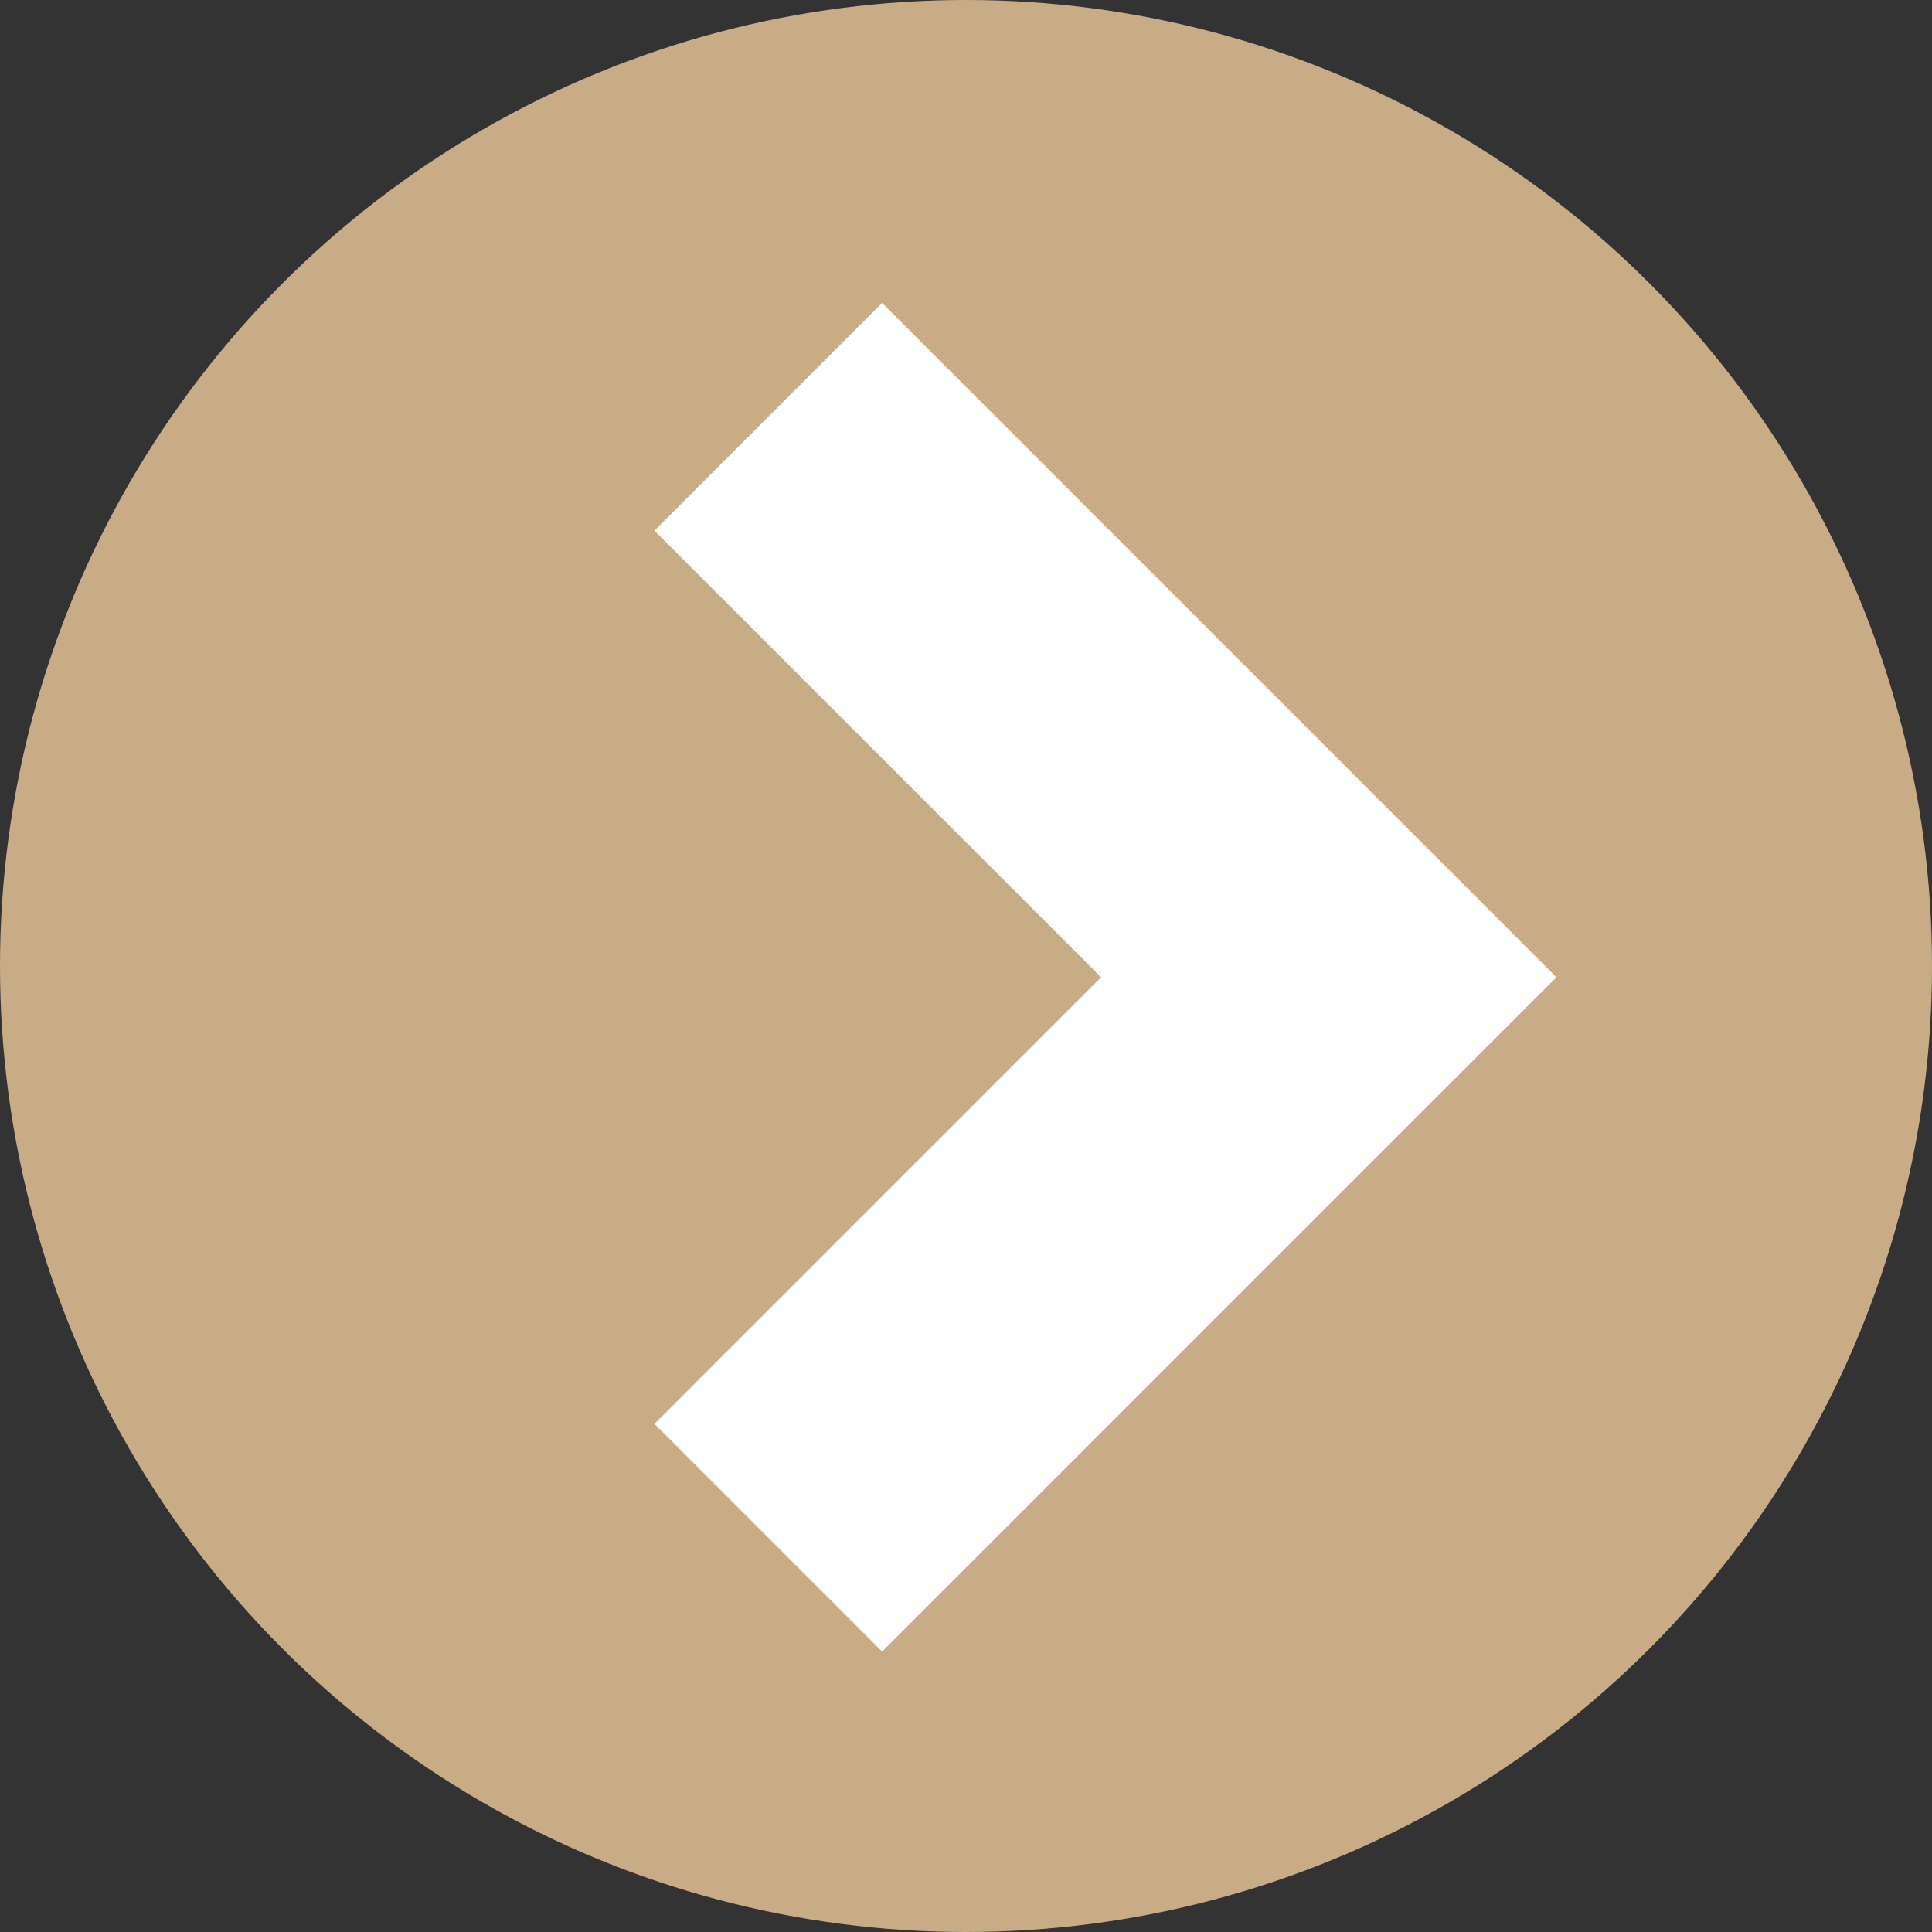
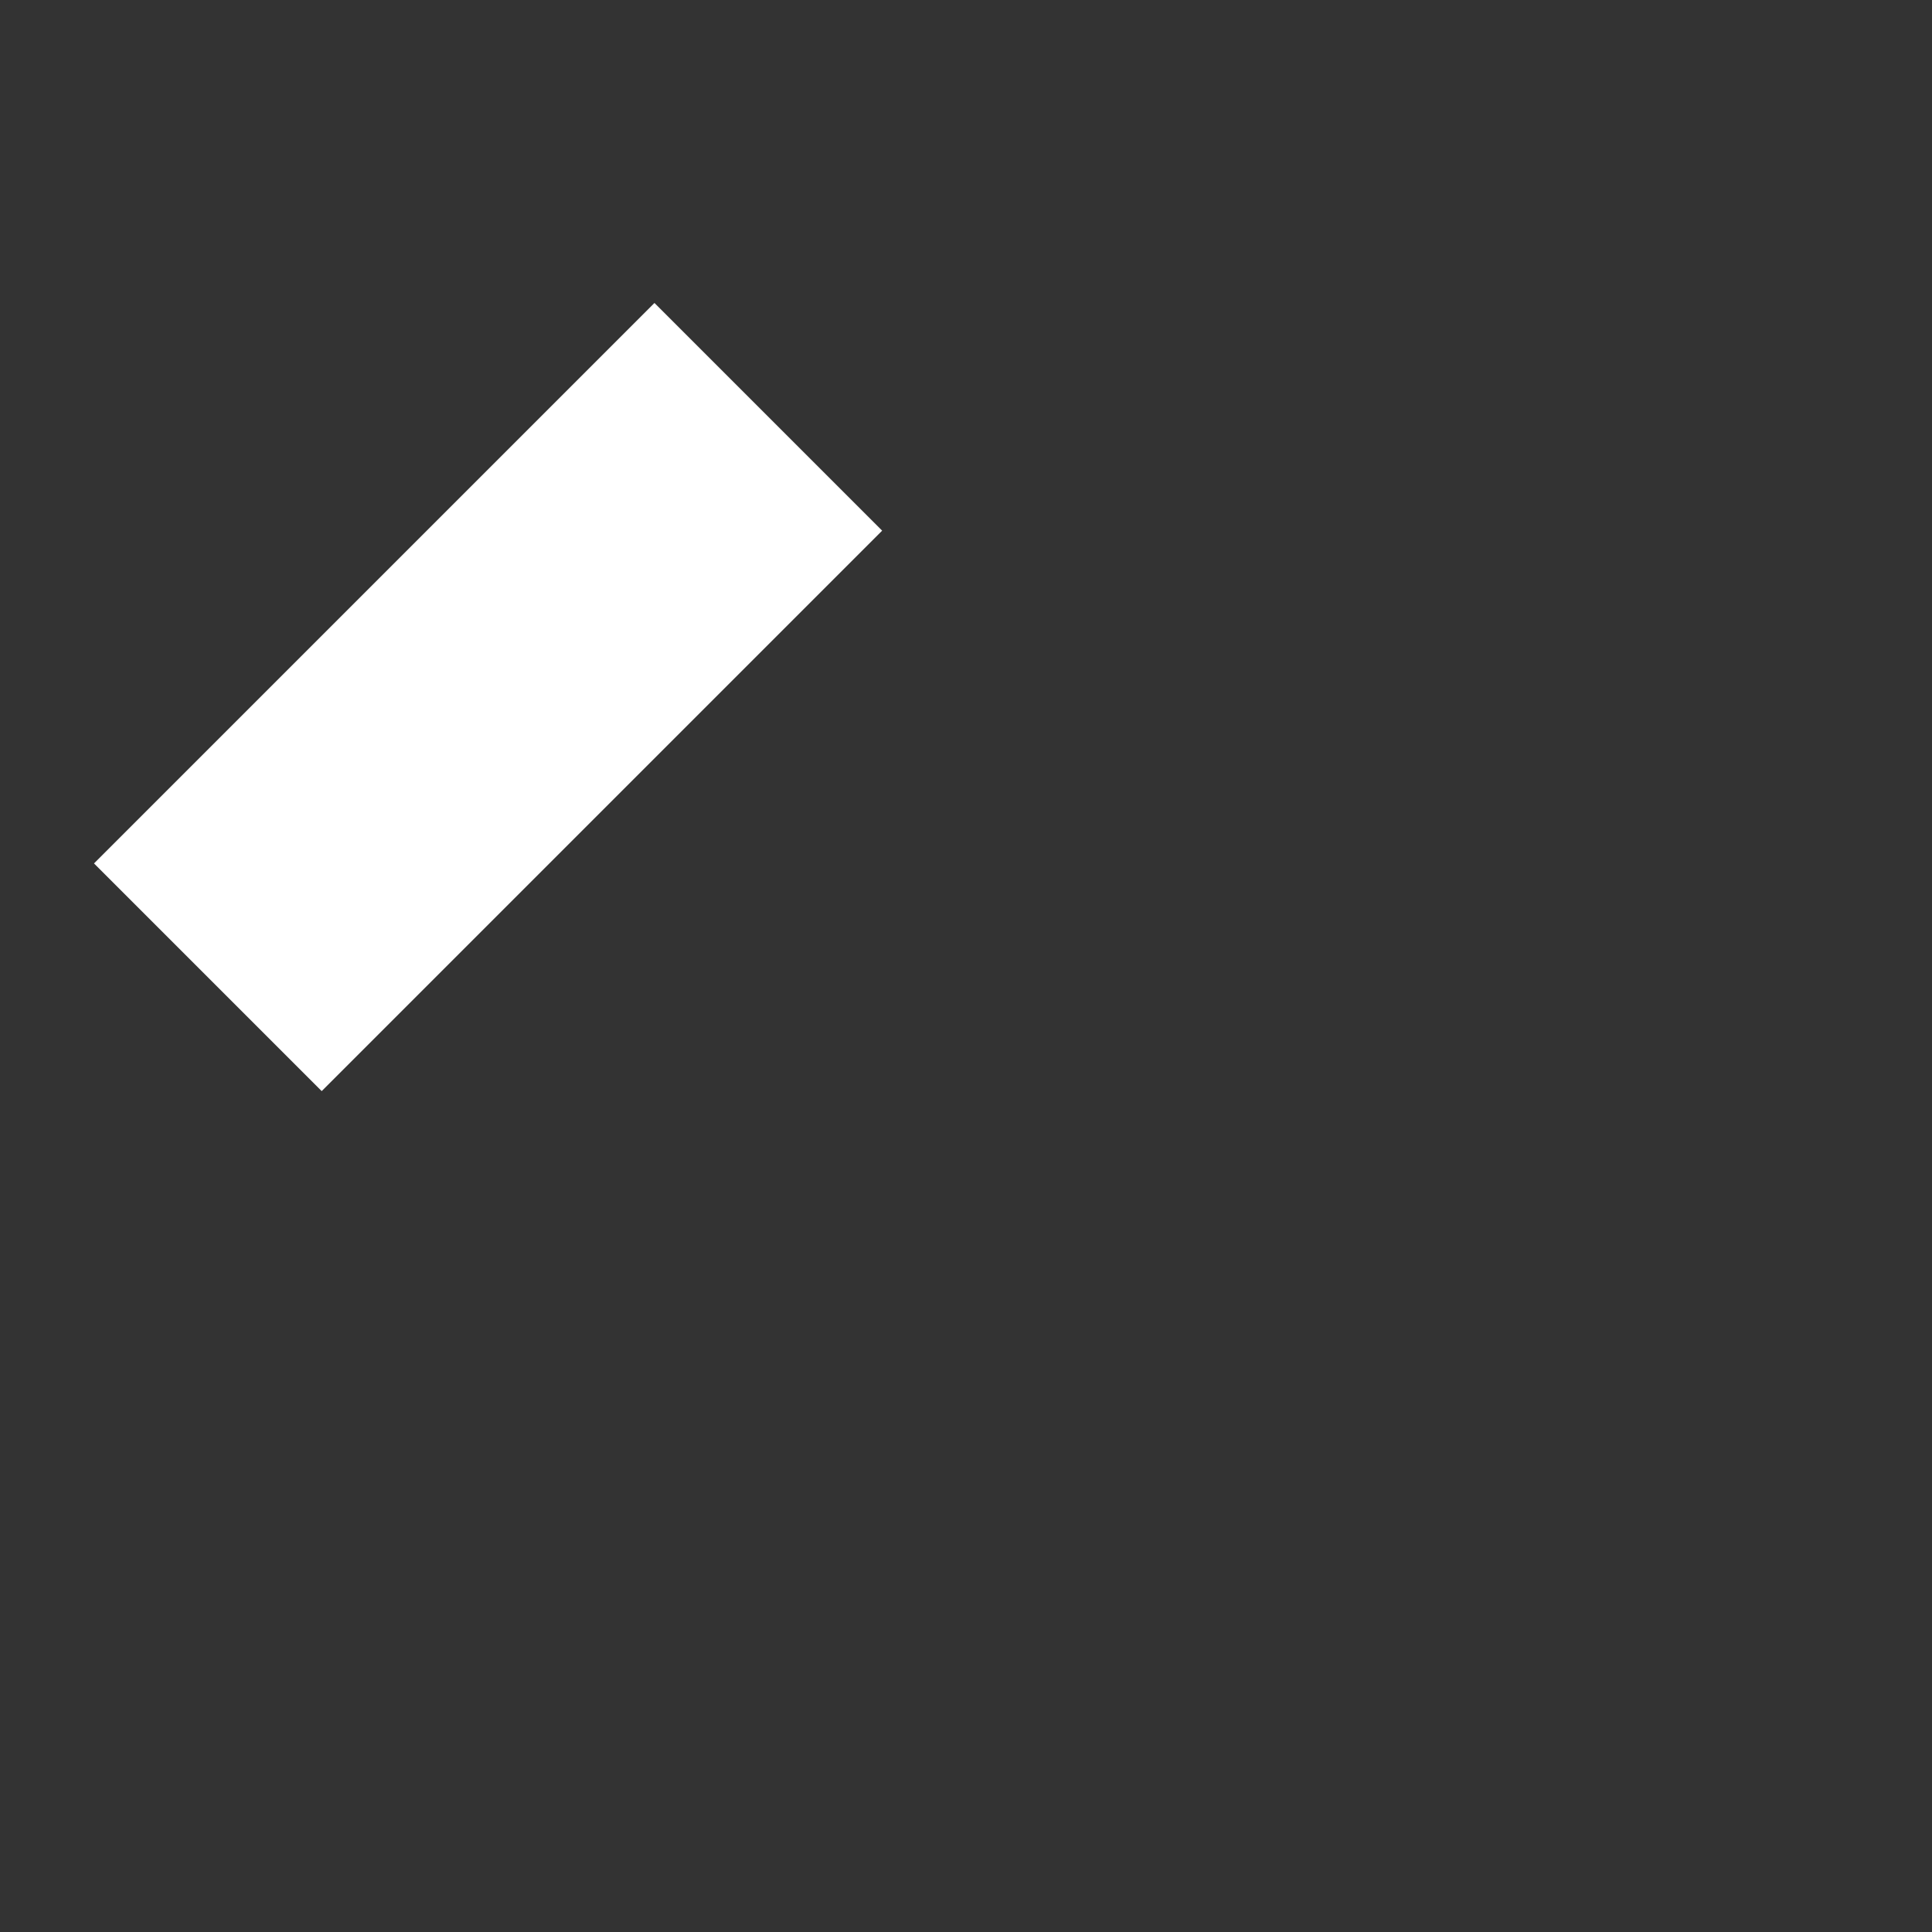
<svg xmlns="http://www.w3.org/2000/svg" width="12" height="12" viewBox="0 0 12 12">
  <rect x="0" y="0" width="12" height="12" fill="#333333" stroke="none" />
  <g id="Group_41518" data-name="Group 41518" transform="translate(-654.683 -1976.683)">
-     <circle id="Ellipse_626" data-name="Ellipse 626" cx="6" cy="6" r="6" transform="translate(654.683 1976.683)" fill="#c8ac86" />
-     <path id="Path_109525" data-name="Path 109525" d="M4.923,0V4.923H0" transform="translate(655.974 1982.753) rotate(-45)" fill="none" stroke="#fff" stroke-width="2" />
+     <path id="Path_109525" data-name="Path 109525" d="M4.923,0H0" transform="translate(655.974 1982.753) rotate(-45)" fill="none" stroke="#fff" stroke-width="2" />
  </g>
</svg>